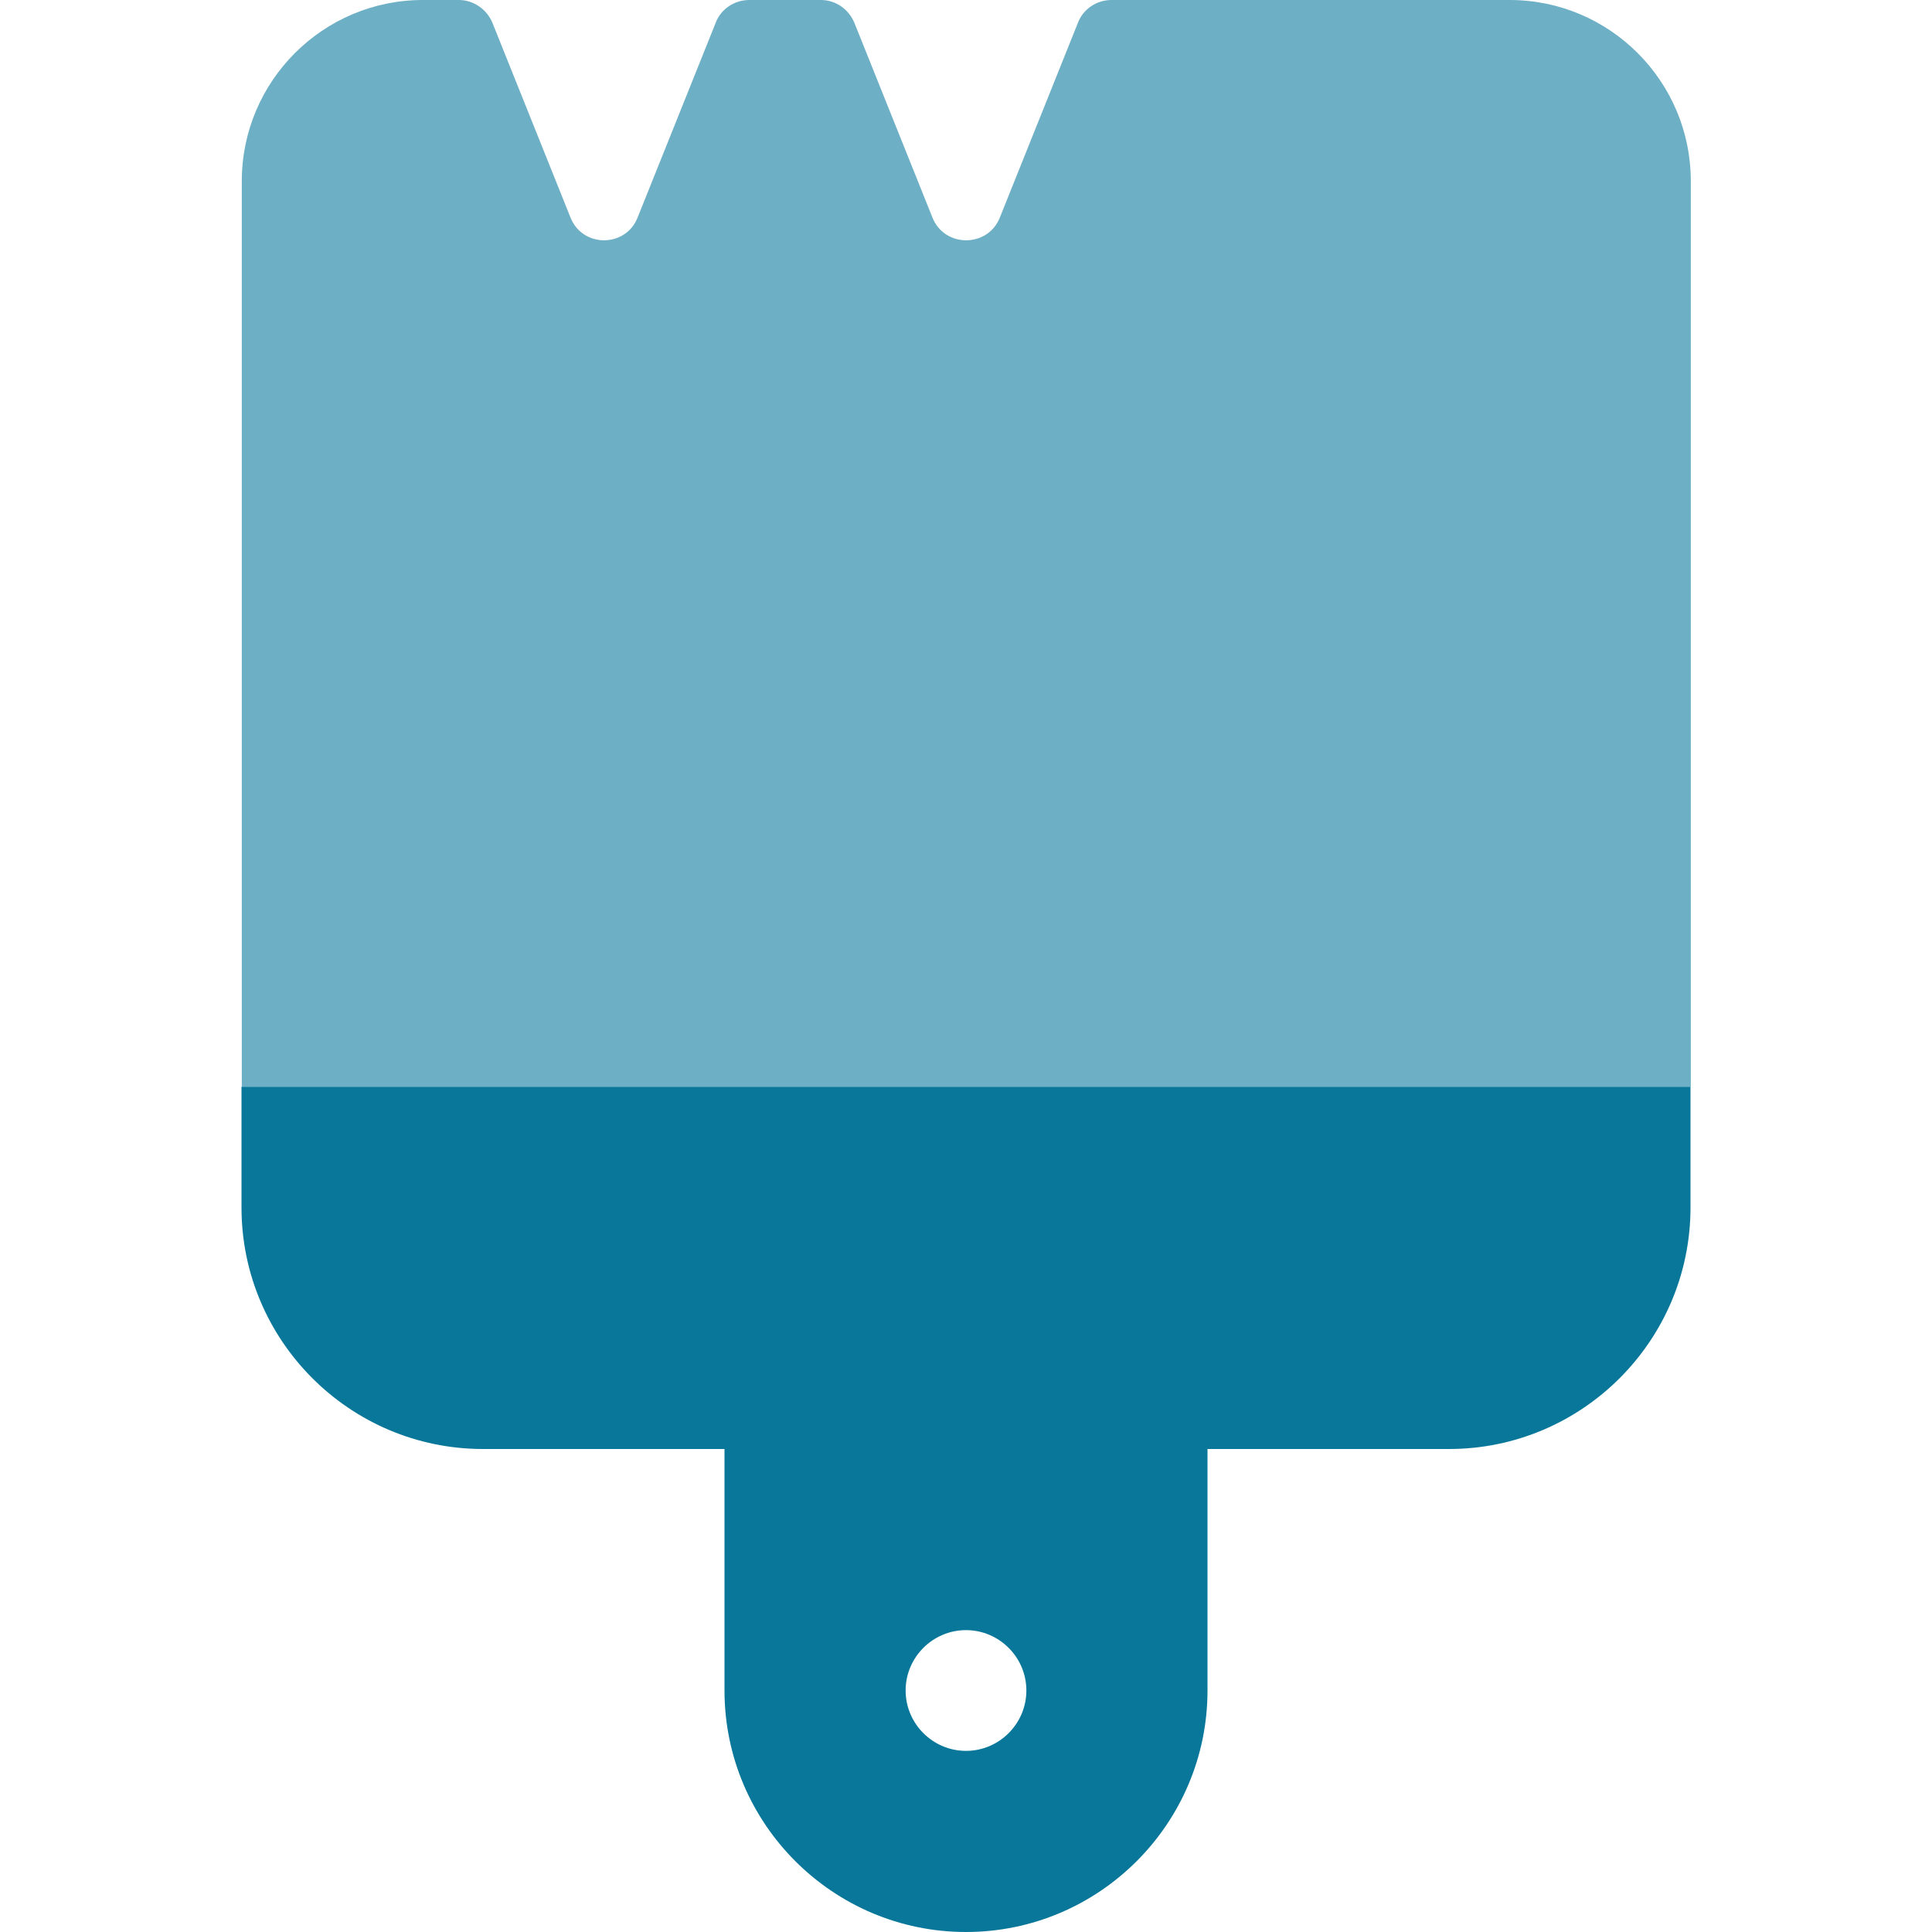
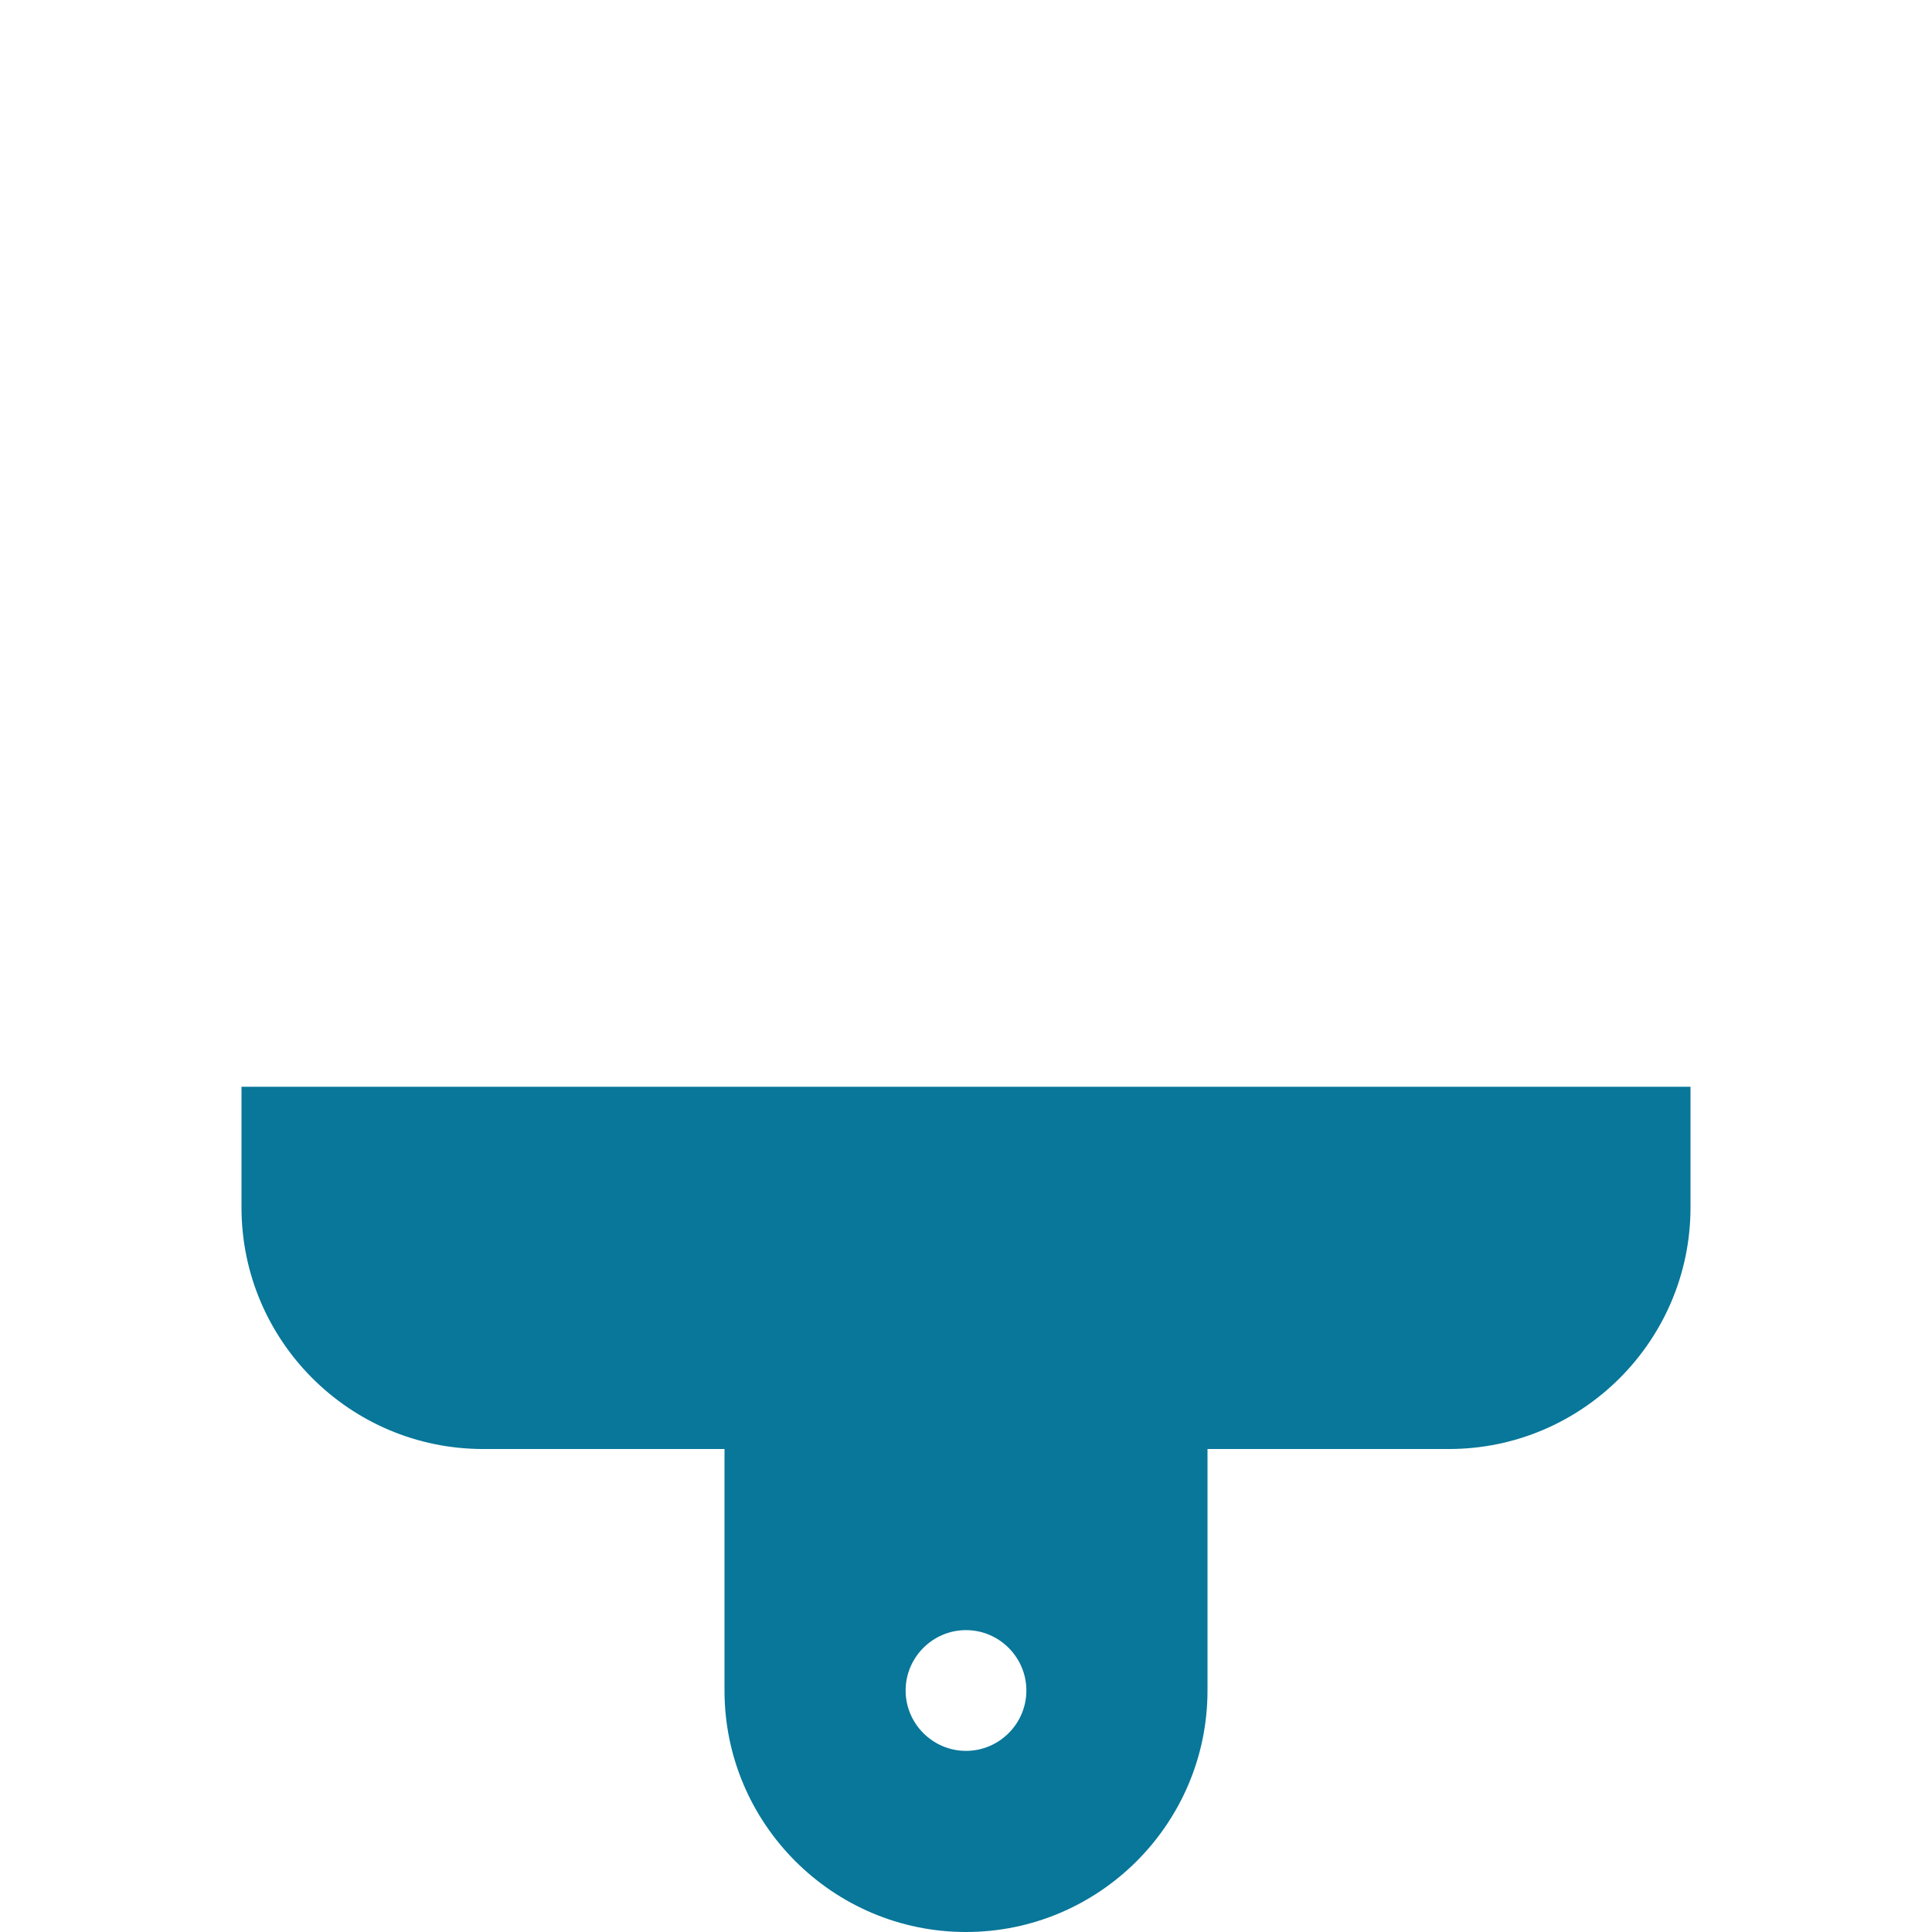
<svg xmlns="http://www.w3.org/2000/svg" id="Ebene_1" viewBox="0 0 64 64">
-   <path d="M28.3.75c-.19-.45-.62-.75-1.11-.75h-2.37c-.49,0-.94.3-1.11.75l-2.59,6.46c-.4,1-1.82,1-2.22,0l-2.59-6.46c-.19-.45-.63-.75-1.11-.75h-1.19c-3.31,0-6,2.69-6,6v30h48V6c0-3.31-2.69-6-6-6h-13.19c-.49,0-.94.3-1.11.75l-2.59,6.46c-.4,1-1.83,1-2.23,0l-2.59-6.46Z" fill="#6dafc4" />
  <path d="M8,36h48v4c0,4.41-3.59,8-8,8h-8v8c0,4.41-3.59,8-8,8s-8-3.59-8-8v-8h-8c-4.41,0-8-3.59-8-8v-4ZM32,58c1.1,0,2-.9,2-2s-.9-2-2-2-2,.9-2,2,.9,2,2,2Z" fill="#087799" />
</svg>